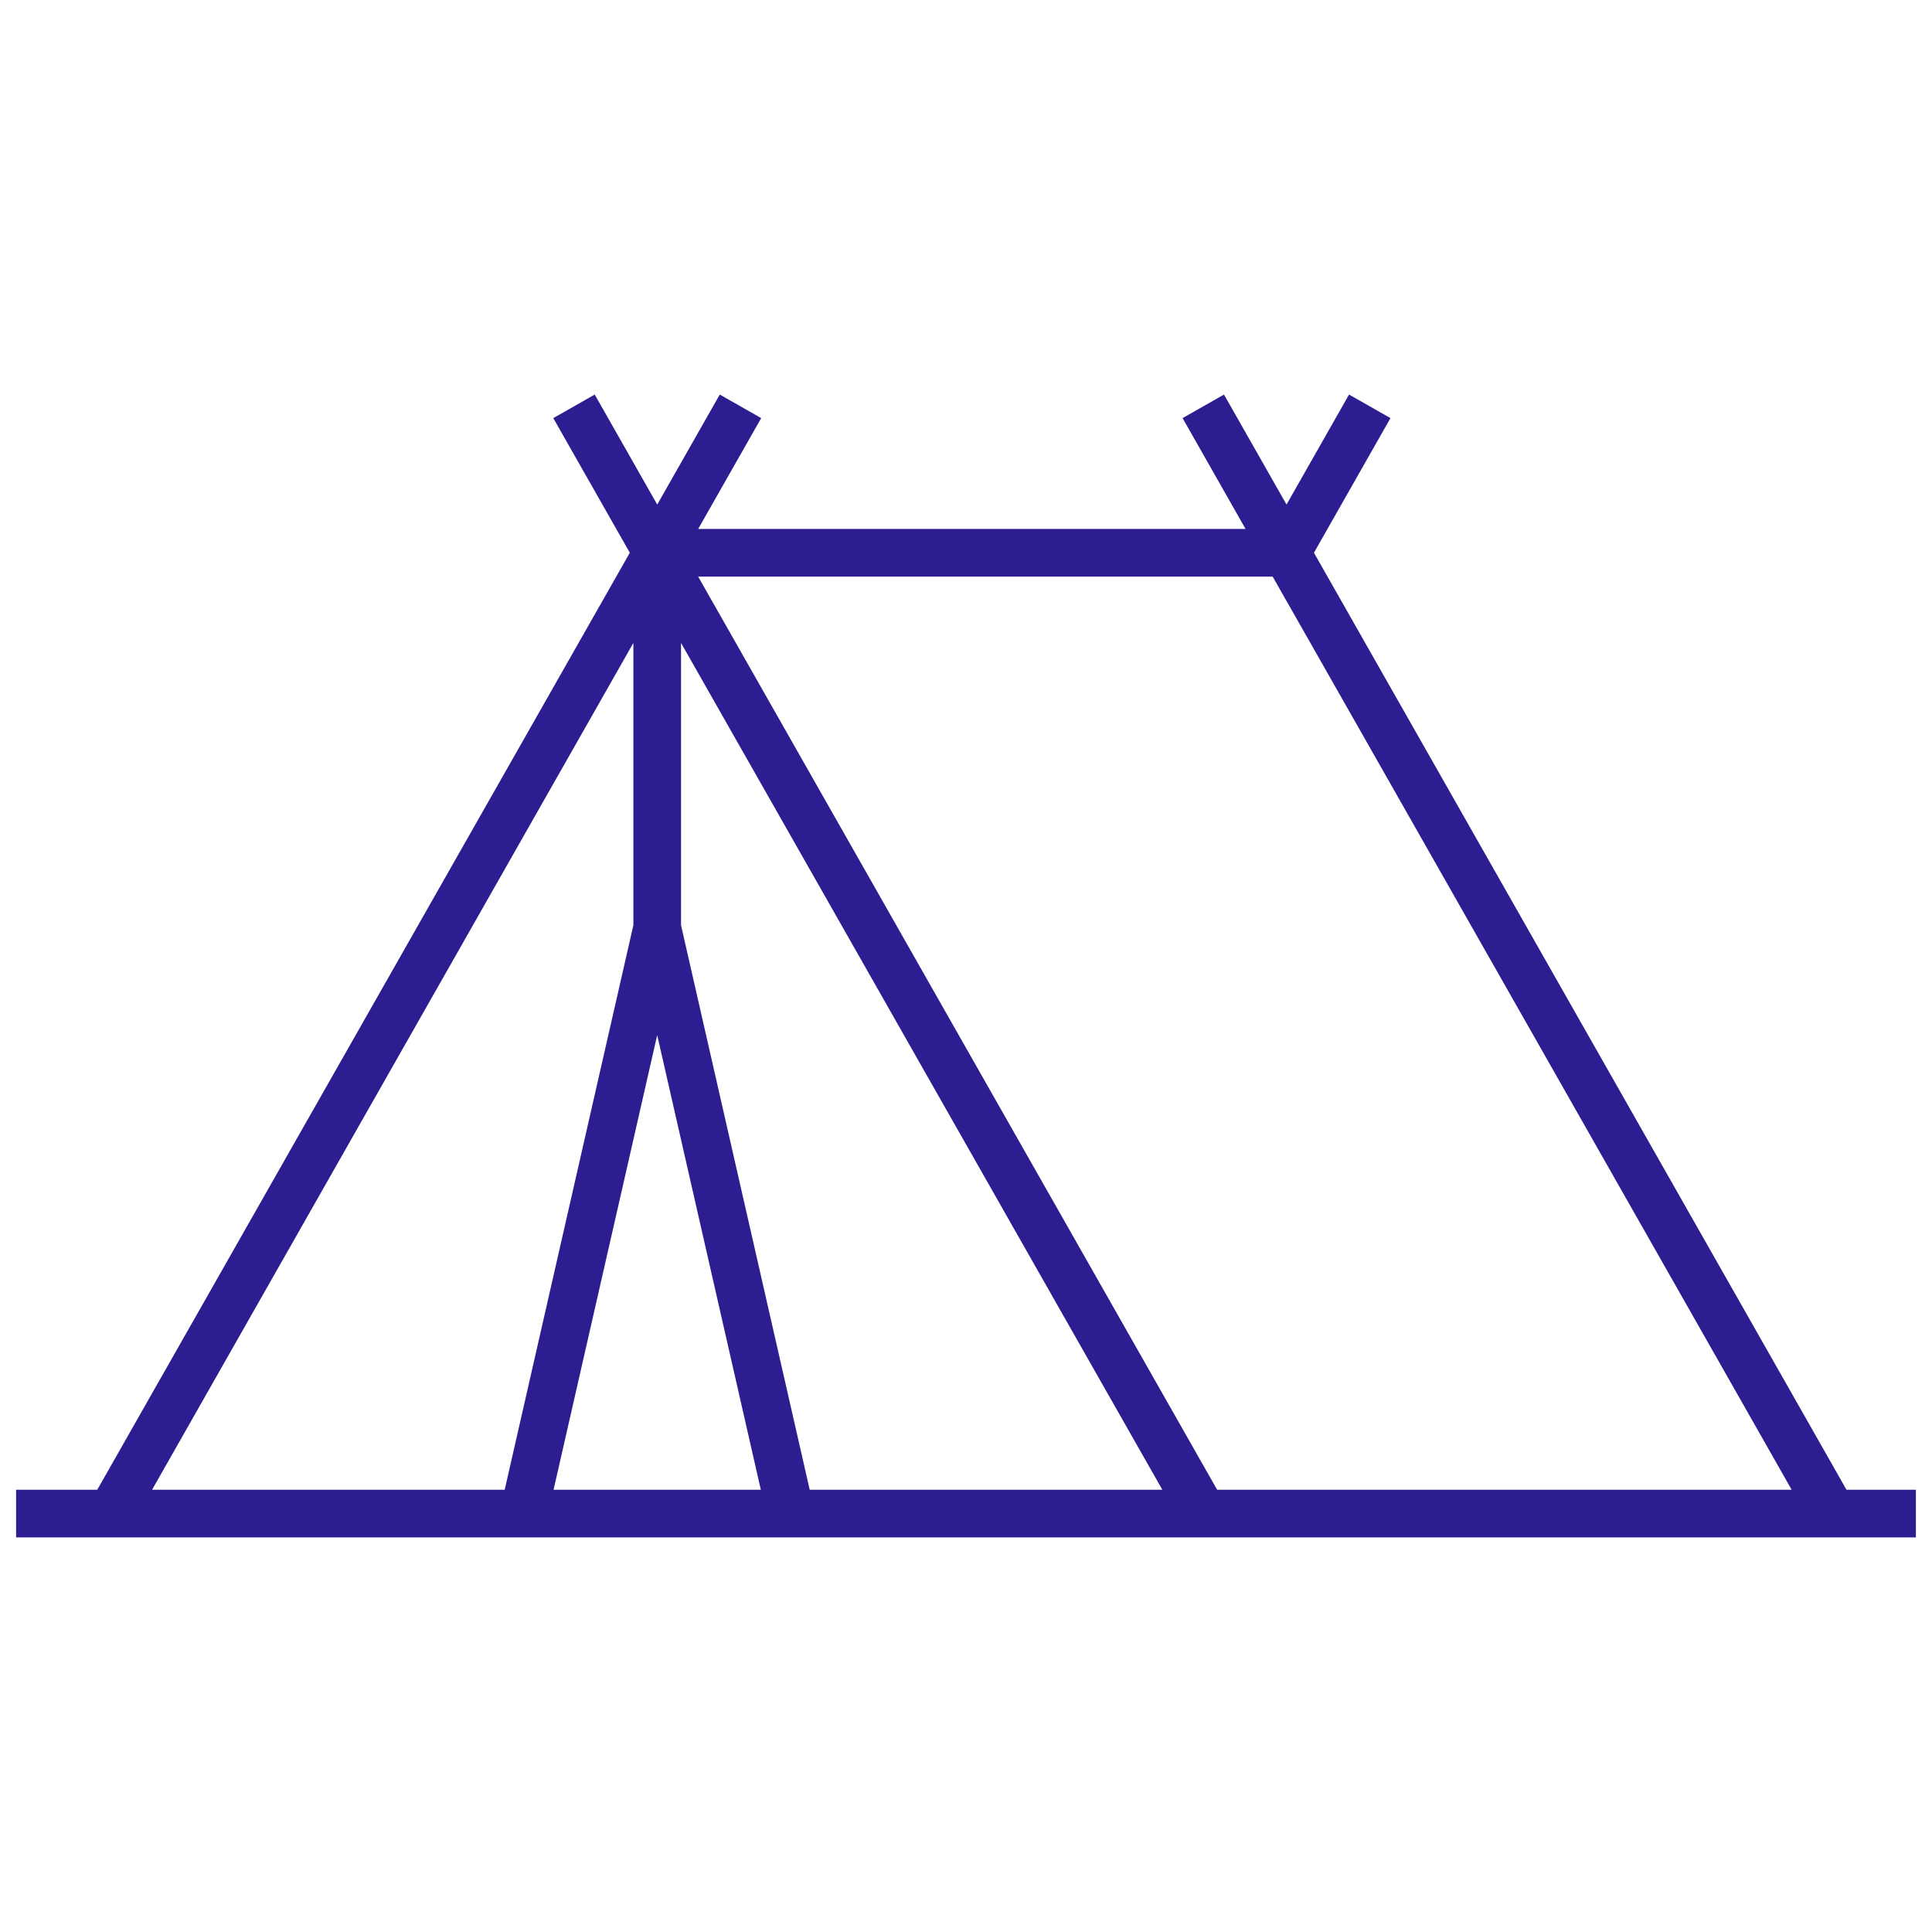
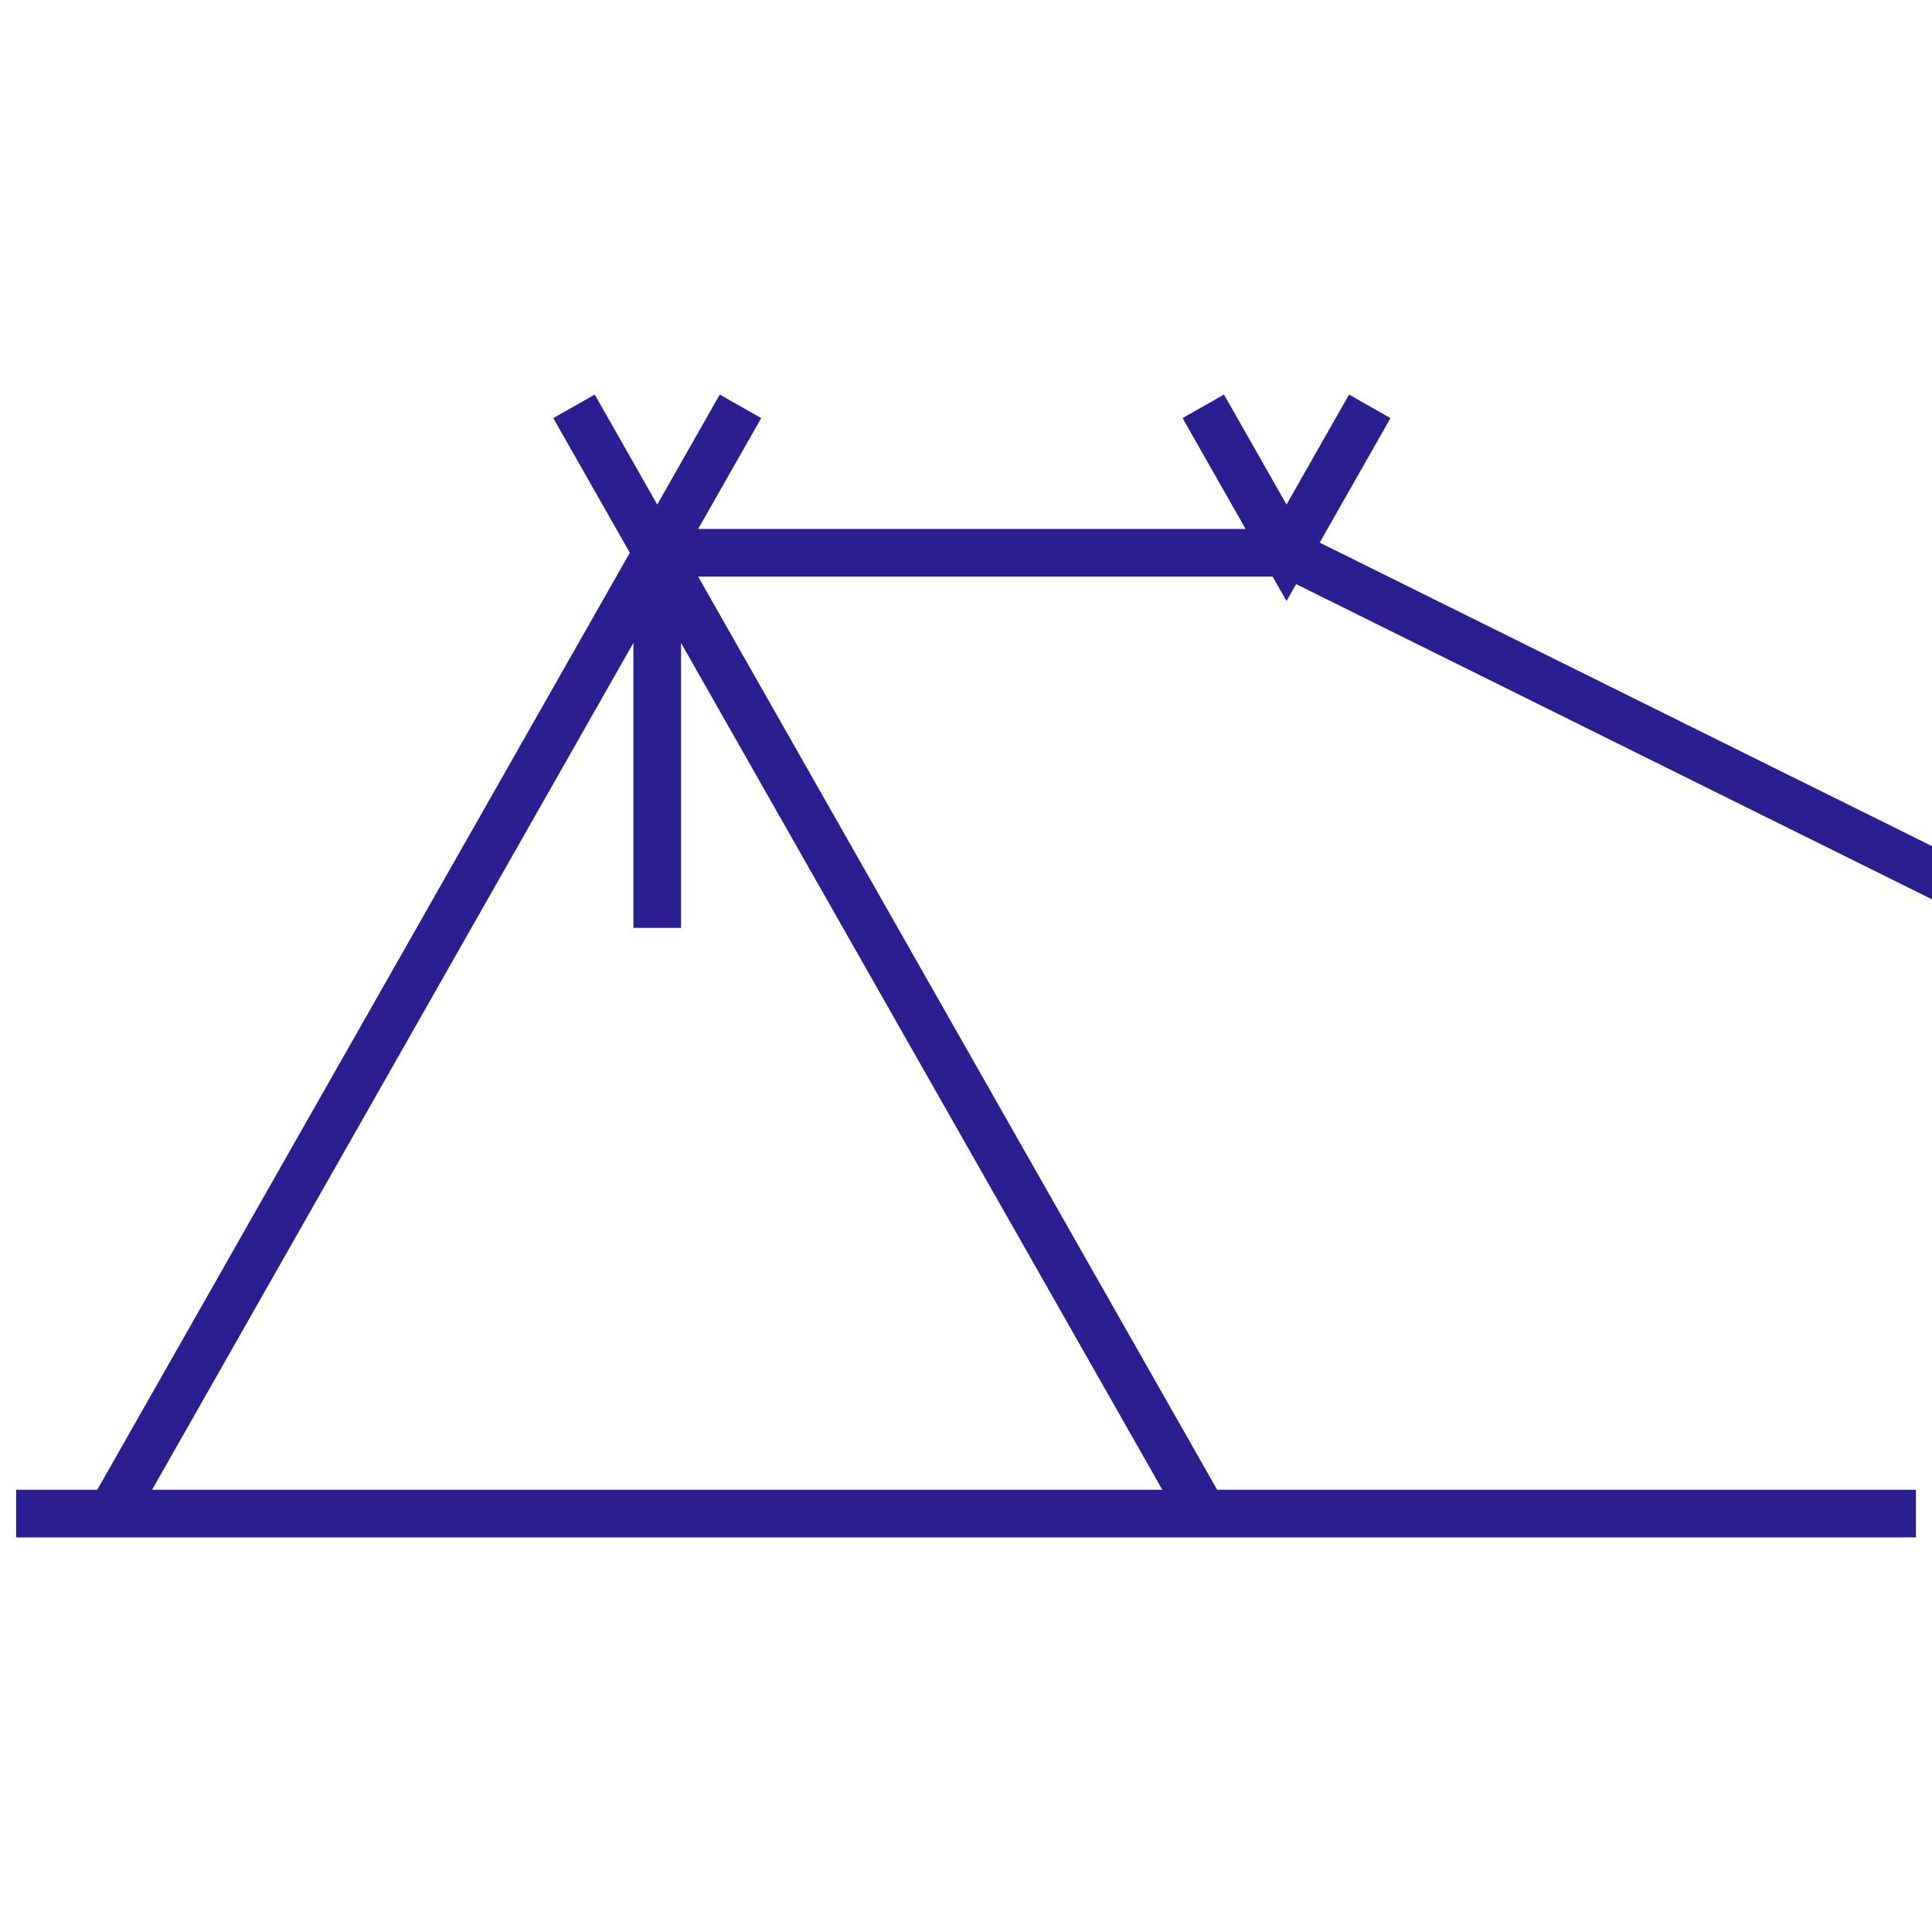
<svg xmlns="http://www.w3.org/2000/svg" viewBox="0 0 60 60" width="60" height="60" xml:space="preserve">
-   <path fill="none" stroke="#2C1D91" stroke-width="1.48" d="m 20.41,17.167 v 11.649 m 16.959,-16.197 2.585,4.548 2.585,-4.548 m -24.713,0 2.585,4.548 2.585,-4.548 M 0.5,47.006 h 59 m -34.944,0 -4.146,-18.19 -4.146,18.19 m 40.65,0 L 39.955,17.167 H 20.763 M 37.369,47.006 20.41,17.167 3.451,47.006 Z" />
+   <path fill="none" stroke="#2C1D91" stroke-width="1.48" d="m 20.41,17.167 v 11.649 m 16.959,-16.197 2.585,4.548 2.585,-4.548 m -24.713,0 2.585,4.548 2.585,-4.548 M 0.5,47.006 h 59 m 40.65,0 L 39.955,17.167 H 20.763 M 37.369,47.006 20.41,17.167 3.451,47.006 Z" />
</svg>